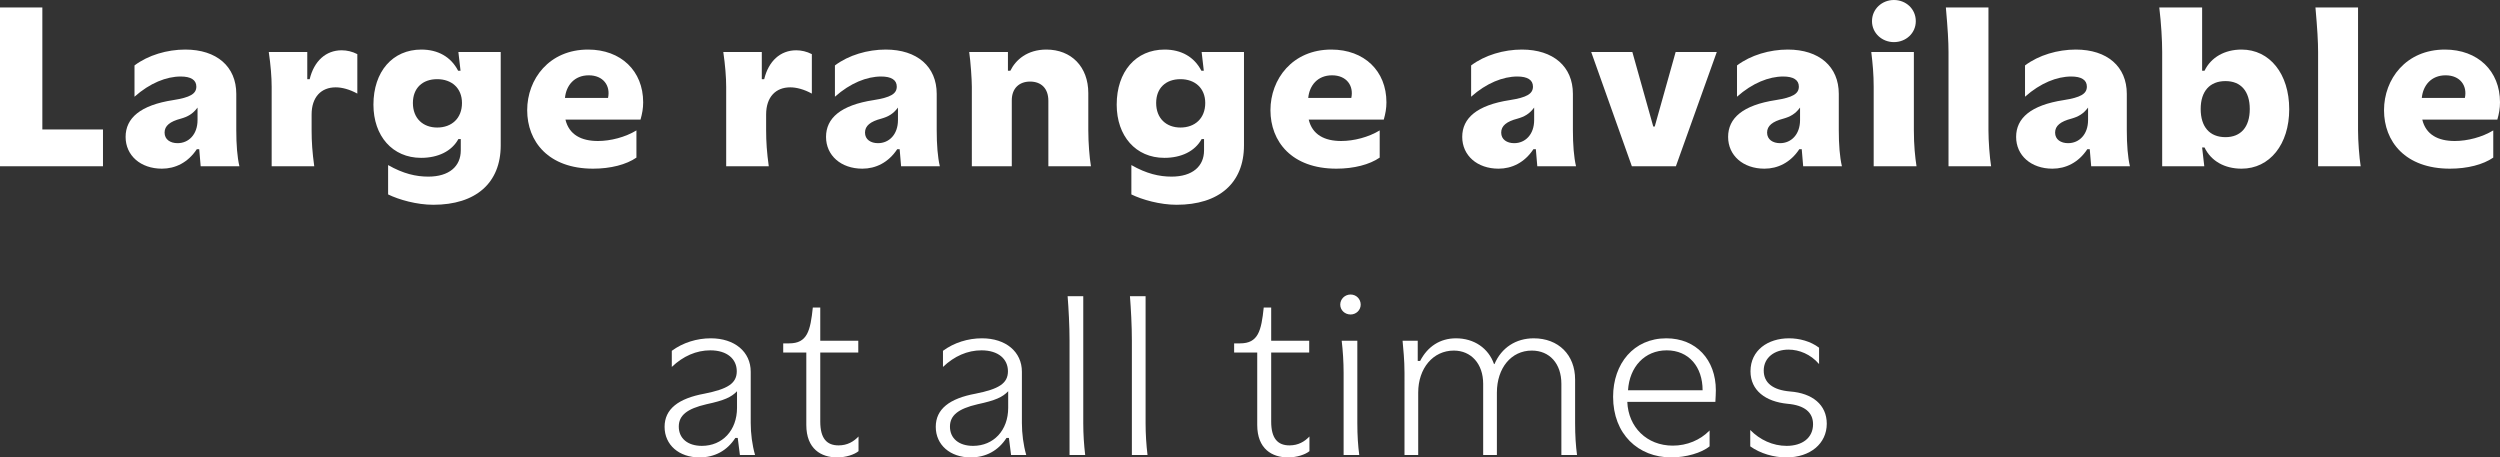
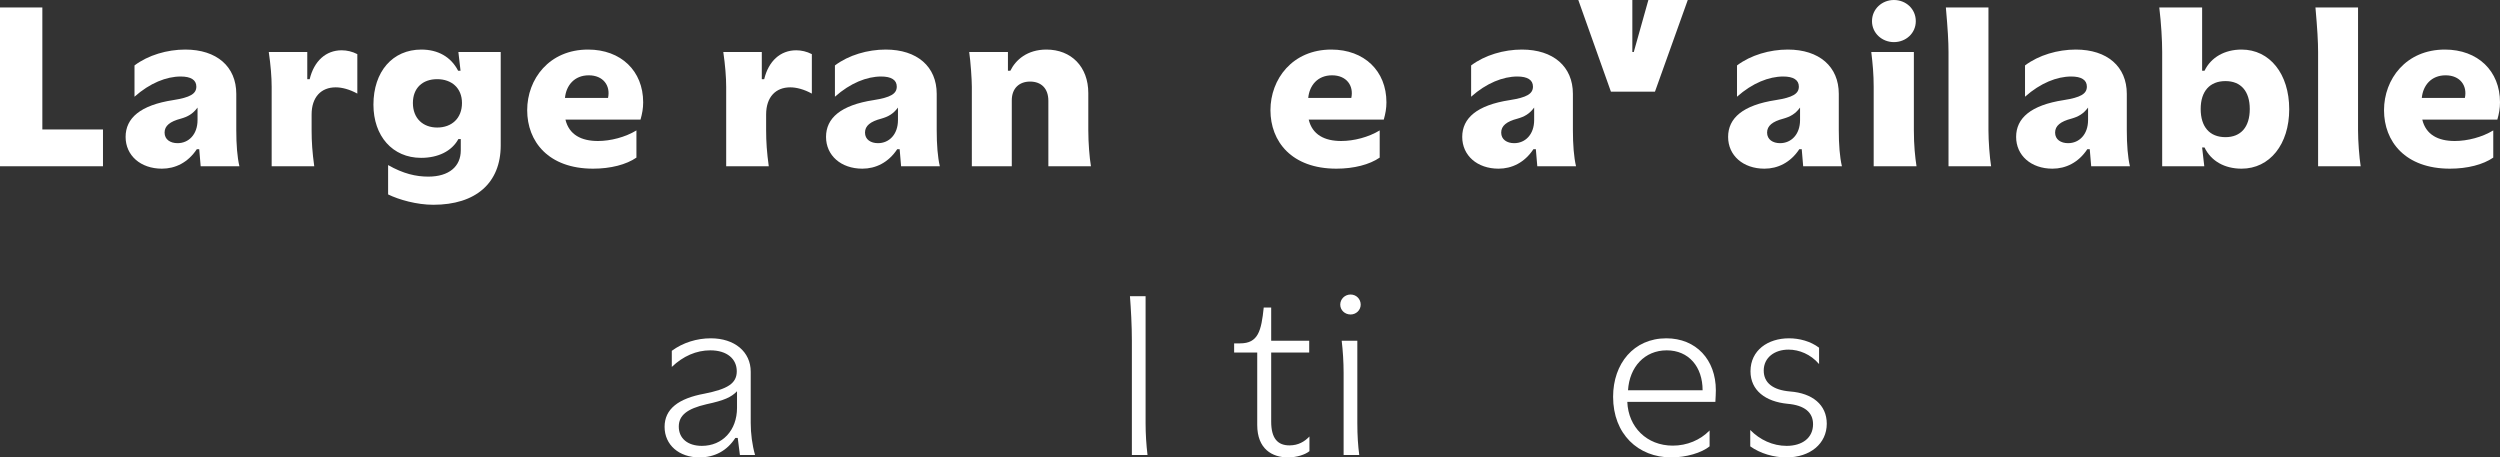
<svg xmlns="http://www.w3.org/2000/svg" version="1.1" x="0px" y="0px" width="581.834px" height="106.456px" viewBox="0 0 581.834 106.456" style="overflow:visible;enable-background:new 0 0 581.834 106.456;" xml:space="preserve">
  <rect x="0" y="0" width="581.834" height="106.456" fill="#333333" stroke="none" />
  <style type="text/css">
	.st0{fill:#FFFFFF;}
</style>
  <defs>
</defs>
  <g>
    <path class="st0" d="M0,1.736h9.856v28.392h14.111v8.568H0V1.736z" />
    <path class="st0" d="M37.688,39.256c-4.984,0-8.456-3.079-8.456-7.392c0-4.368,3.416-7.392,11.088-8.568   c3.92-0.615,5.376-1.455,5.376-3.136c0-1.567-1.288-2.352-3.641-2.352c-3.304,0-7.168,1.512-10.752,4.704v-7.28   c3.192-2.408,7.616-3.696,11.816-3.696c7.336,0,11.872,3.977,11.872,10.305v8.455c0,3.36,0.224,6.272,0.728,8.4h-9.016   l-0.336-3.976h-0.561C43.736,37.856,40.769,39.256,37.688,39.256z M42.112,27.608c-2.576,0.672-3.809,1.68-3.809,3.248   c0,1.624,1.345,2.464,3.024,2.464c2.576,0,4.647-2.016,4.647-5.376v-2.912C44.856,26.544,43.68,27.16,42.112,27.608z" />
    <path class="st0" d="M63.225,20.217c0-2.24-0.225-5.04-0.673-8.12h8.96v6.328h0.561c1.008-4.2,3.752-6.721,7.448-6.721   c1.176,0,2.464,0.28,3.64,0.896v9.184c-1.848-1.008-3.584-1.456-5.04-1.456c-3.36,0-5.6,2.24-5.6,6.328v3.64   c0,2.744,0.168,5.152,0.615,8.4h-9.911V20.217z" />
    <path class="st0" d="M106.679,32.368c-1.568,2.856-4.761,4.368-8.681,4.368c-6.664,0-11.088-5.096-11.088-12.376   c0-7.728,4.48-12.824,11.145-12.824c3.863,0,6.888,1.681,8.567,4.929h0.561l-0.504-4.368h9.855v21.728   c0,8.792-5.824,13.832-15.68,13.832c-3.864,0-8.008-1.176-10.528-2.408v-6.832c3.528,2.017,6.496,2.688,9.353,2.688   c4.872,0,7.56-2.408,7.56-6.104v-2.632H106.679z M107.519,23.969c0-3.473-2.408-5.544-5.769-5.544   c-3.416,0-5.655,2.071-5.655,5.544c0,3.584,2.352,5.712,5.655,5.712C105.11,29.681,107.519,27.553,107.519,23.969z" />
    <path class="st0" d="M149.687,23.801c0,1.456-0.224,2.632-0.616,4.031h-17.472c0.84,3.528,3.696,4.984,7.56,4.984   c2.969,0,6.385-0.896,8.96-2.464v6.328c-2.352,1.624-5.991,2.575-10.08,2.575c-10.415,0-15.344-6.327-15.344-13.607   c0-7.224,5.097-14.112,14.168-14.112C144.534,11.536,149.687,16.521,149.687,23.801z M137.03,17.528   c-3.359,0-5.264,2.352-5.544,5.264h10.024C142.127,19.937,140.391,17.528,137.03,17.528z" />
    <path class="st0" d="M169.007,20.217c0-2.24-0.225-5.04-0.673-8.12h8.96v6.328h0.561c1.008-4.2,3.752-6.721,7.448-6.721   c1.176,0,2.464,0.28,3.64,0.896v9.184c-1.848-1.008-3.584-1.456-5.04-1.456c-3.36,0-5.6,2.24-5.6,6.328v3.64   c0,2.744,0.168,5.152,0.615,8.4h-9.911V20.217z" />
    <path class="st0" d="M200.701,39.256c-4.984,0-8.456-3.079-8.456-7.392c0-4.368,3.416-7.392,11.088-8.568   c3.92-0.615,5.376-1.455,5.376-3.136c0-1.567-1.288-2.352-3.641-2.352c-3.304,0-7.168,1.512-10.752,4.704v-7.28   c3.192-2.408,7.616-3.696,11.816-3.696c7.336,0,11.872,3.977,11.872,10.305v8.455c0,3.36,0.224,6.272,0.728,8.4h-9.016   l-0.336-3.976h-0.561C206.749,37.856,203.78,39.256,200.701,39.256z M205.125,27.608c-2.576,0.672-3.809,1.68-3.809,3.248   c0,1.624,1.345,2.464,3.024,2.464c2.576,0,4.647-2.016,4.647-5.376v-2.912C207.869,26.544,206.692,27.16,205.125,27.608z" />
    <path class="st0" d="M234.581,12.097v4.368h0.56c1.232-2.521,3.92-4.929,8.4-4.929c5.768,0,9.744,3.977,9.744,10.137v8.623   c0,3.024,0.279,6.385,0.615,8.4h-9.911V23.464c0-2.911-1.681-4.479-4.257-4.479c-2.52,0-4.256,1.568-4.256,4.368v15.344h-9.296   V20.217c0-1.681-0.279-5.824-0.616-8.12H234.581z" />
-     <path class="st0" d="M279.661,32.368c-1.568,2.856-4.761,4.368-8.681,4.368c-6.664,0-11.088-5.096-11.088-12.376   c0-7.728,4.48-12.824,11.145-12.824c3.863,0,6.888,1.681,8.567,4.929h0.561l-0.504-4.368h9.855v21.728   c0,8.792-5.824,13.832-15.68,13.832c-3.864,0-8.008-1.176-10.528-2.408v-6.832c3.528,2.017,6.496,2.688,9.353,2.688   c4.872,0,7.56-2.408,7.56-6.104v-2.632H279.661z M280.501,23.969c0-3.473-2.408-5.544-5.769-5.544   c-3.416,0-5.655,2.071-5.655,5.544c0,3.584,2.352,5.712,5.655,5.712C278.093,29.681,280.501,27.553,280.501,23.969z" />
    <path class="st0" d="M322.669,23.801c0,1.456-0.224,2.632-0.616,4.031h-17.472c0.84,3.528,3.696,4.984,7.56,4.984   c2.969,0,6.385-0.896,8.96-2.464v6.328c-2.352,1.624-5.991,2.575-10.08,2.575c-10.415,0-15.344-6.327-15.344-13.607   c0-7.224,5.097-14.112,14.168-14.112C317.517,11.536,322.669,16.521,322.669,23.801z M310.013,17.528   c-3.359,0-5.264,2.352-5.544,5.264h10.024C315.109,19.937,313.373,17.528,310.013,17.528z" />
    <path class="st0" d="M348.765,39.256c-4.984,0-8.456-3.079-8.456-7.392c0-4.368,3.416-7.392,11.088-8.568   c3.92-0.615,5.376-1.455,5.376-3.136c0-1.567-1.288-2.352-3.641-2.352c-3.304,0-7.168,1.512-10.752,4.704v-7.28   c3.192-2.408,7.616-3.696,11.816-3.696c7.336,0,11.872,3.977,11.872,10.305v8.455c0,3.36,0.224,6.272,0.728,8.4h-9.016   l-0.336-3.976h-0.561C354.812,37.856,351.845,39.256,348.765,39.256z M353.188,27.608c-2.576,0.672-3.809,1.68-3.809,3.248   c0,1.624,1.345,2.464,3.024,2.464c2.576,0,4.647-2.016,4.647-5.376v-2.912C355.933,26.544,354.756,27.16,353.188,27.608z" />
-     <path class="st0" d="M379.901,12.097l4.872,17.359h0.336l4.872-17.359h9.575l-9.52,26.6h-10.248l-9.464-26.6H379.901z" />
+     <path class="st0" d="M379.901,12.097h0.336l4.872-17.359h9.575l-9.52,26.6h-10.248l-9.464-26.6H379.901z" />
    <path class="st0" d="M410.646,39.256c-4.984,0-8.456-3.079-8.456-7.392c0-4.368,3.416-7.392,11.088-8.568   c3.92-0.615,5.376-1.455,5.376-3.136c0-1.567-1.288-2.352-3.641-2.352c-3.304,0-7.168,1.512-10.752,4.704v-7.28   c3.192-2.408,7.616-3.696,11.816-3.696c7.336,0,11.872,3.977,11.872,10.305v8.455c0,3.36,0.224,6.272,0.728,8.4h-9.016   l-0.336-3.976h-0.561C416.694,37.856,413.726,39.256,410.646,39.256z M415.07,27.608c-2.576,0.672-3.809,1.68-3.809,3.248   c0,1.624,1.345,2.464,3.024,2.464c2.576,0,4.647-2.016,4.647-5.376v-2.912C417.814,26.544,416.638,27.16,415.07,27.608z" />
    <path class="st0" d="M445.421,12.097v18.199c0,3.528,0.28,6.217,0.616,8.4h-9.968V20.217c0-2.912-0.225-5.32-0.561-8.12H445.421z    M445.869,4.929c0,2.8-2.296,4.872-5.096,4.872c-2.744,0-5.097-2.072-5.097-4.872c0-2.856,2.353-4.929,5.097-4.929   C443.573,0,445.869,2.072,445.869,4.929z" />
    <path class="st0" d="M453.484,38.696v-26.6c0-2.353-0.168-5.32-0.616-10.36h9.912v28.56c0,2.521,0.28,6.328,0.616,8.4H453.484z" />
    <path class="st0" d="M477.676,39.256c-4.984,0-8.456-3.079-8.456-7.392c0-4.368,3.416-7.392,11.088-8.568   c3.92-0.615,5.376-1.455,5.376-3.136c0-1.567-1.288-2.352-3.641-2.352c-3.304,0-7.168,1.512-10.752,4.704v-7.28   c3.192-2.408,7.616-3.696,11.816-3.696c7.336,0,11.872,3.977,11.872,10.305v8.455c0,3.36,0.224,6.272,0.728,8.4h-9.016   l-0.336-3.976h-0.561C483.724,37.856,480.755,39.256,477.676,39.256z M482.1,27.608c-2.576,0.672-3.809,1.68-3.809,3.248   c0,1.624,1.345,2.464,3.024,2.464c2.576,0,4.647-2.016,4.647-5.376v-2.912C484.844,26.544,483.667,27.16,482.1,27.608z" />
    <path class="st0" d="M513.068,16.465c1.512-3.137,4.704-4.929,8.624-4.929c6.552,0,11.088,5.656,11.088,13.889   c0,8.176-4.536,13.831-11.088,13.831c-3.976,0-7.112-1.792-8.624-4.928h-0.56l0.504,4.368h-9.8v-26.6   c0-2.744-0.225-6.608-0.673-10.36h9.969v14.729H513.068z M523.597,25.368c0-4.144-2.072-6.496-5.656-6.496   c-3.64,0-5.768,2.353-5.768,6.496c0,4.145,2.071,6.552,5.768,6.552C521.524,31.92,523.597,29.568,523.597,25.368z" />
    <path class="st0" d="M539.499,38.696v-26.6c0-2.353-0.168-5.32-0.616-10.36h9.912v28.56c0,2.521,0.28,6.328,0.616,8.4H539.499z" />
    <path class="st0" d="M581.834,23.801c0,1.456-0.224,2.632-0.616,4.031h-17.472c0.84,3.528,3.696,4.984,7.56,4.984   c2.969,0,6.385-0.896,8.96-2.464v6.328c-2.352,1.624-5.991,2.575-10.08,2.575c-10.415,0-15.344-6.327-15.344-13.607   c0-7.224,5.097-14.112,14.168-14.112C576.682,11.536,581.834,16.521,581.834,23.801z M569.178,17.528   c-3.359,0-5.264,2.352-5.544,5.264h10.024C574.274,19.937,572.538,17.528,569.178,17.528z" />
    <path class="st0" d="M162.792,106.456c-4.76,0-8.12-2.911-8.12-7.111c0-4.145,3.192-6.608,9.296-7.729   c5.32-1.063,7.504-2.352,7.504-5.208c0-2.855-2.24-4.872-6.16-4.872c-3.248,0-6.327,1.345-8.96,3.864v-3.752   c2.576-1.904,5.824-2.912,9.072-2.912c5.544,0,9.296,3.137,9.296,7.784v11.928c0,2.464,0.336,5.097,1.008,7.448H172.2l-0.504-3.976   h-0.561C169.231,104.889,166.32,106.456,162.792,106.456z M164.416,94.08c-4.592,1.064-6.44,2.633-6.44,5.208   c0,2.744,2.072,4.48,5.376,4.48c4.761,0,8.177-3.584,8.177-8.848v-3.864C170.184,92.456,168.56,93.185,164.416,94.08z" />
-     <path class="st0" d="M194.824,106.456c-3.695,0-7.168-1.96-7.168-7.56V82.041h-5.376v-2.128h1.4c4.2,0,4.928-2.912,5.488-8.345   h1.735v7.729h8.848v2.744h-8.848v16.071c0,3.92,1.512,5.544,4.256,5.544c2.072,0,3.528-0.896,4.648-2.071v3.416   C198.856,105.784,196.896,106.456,194.824,106.456z" />
-     <path class="st0" d="M225.903,106.456c-4.76,0-8.12-2.911-8.12-7.111c0-4.145,3.192-6.608,9.296-7.729   c5.32-1.063,7.504-2.352,7.504-5.208c0-2.855-2.24-4.872-6.16-4.872c-3.248,0-6.327,1.345-8.96,3.864v-3.752   c2.576-1.904,5.824-2.912,9.072-2.912c5.544,0,9.296,3.137,9.296,7.784v11.928c0,2.464,0.336,5.097,1.008,7.448h-3.527   l-0.504-3.976h-0.561C232.343,104.889,229.432,106.456,225.903,106.456z M227.527,94.08c-4.592,1.064-6.44,2.633-6.44,5.208   c0,2.744,2.072,4.48,5.376,4.48c4.761,0,8.177-3.584,8.177-8.848v-3.864C233.295,92.456,231.671,93.185,227.527,94.08z" />
-     <path class="st0" d="M248.919,105.896v-26.6c0-3.528-0.224-7.504-0.447-10.36h3.64v29.512c0,2.632,0.168,5.097,0.448,7.448H248.919   z" />
    <path class="st0" d="M263.425,105.896v-26.6c0-3.528-0.225-7.504-0.448-10.36h3.64v29.512c0,2.632,0.168,5.097,0.448,7.448H263.425   z" />
    <path class="st0" d="M299.768,106.456c-3.695,0-7.168-1.96-7.168-7.56V82.041h-5.376v-2.128h1.4c4.2,0,4.928-2.912,5.488-8.345   h1.735v7.729h8.848v2.744h-8.848v16.071c0,3.92,1.512,5.544,4.256,5.544c2.072,0,3.528-0.896,4.648-2.071v3.416   C303.8,105.784,301.84,106.456,299.768,106.456z" />
    <path class="st0" d="M316.68,70.896c0,1.288-1.064,2.296-2.353,2.296c-1.344,0-2.407-1.008-2.407-2.296s1.063-2.352,2.407-2.352   C315.672,68.545,316.68,69.608,316.68,70.896z M315.896,79.297v19.151c0,2.969,0.168,5.32,0.448,7.448h-3.64V86.744   c0-2.407-0.169-5.151-0.448-7.447H315.896z" />
-     <path class="st0" d="M363.384,105.896V89.32c0-4.704-2.744-7.728-6.888-7.728c-4.761,0-8.12,4.032-8.12,9.8v14.504h-3.192V89.32   c0-4.647-2.8-7.728-6.832-7.728c-4.815,0-8.288,4.088-8.288,9.8v14.504h-3.191V86.744c0-3.023-0.28-5.487-0.448-7.447h3.528v4.704   h0.56c1.736-3.36,4.648-5.265,8.344-5.265c4.2,0,7.561,2.296,8.849,5.992h0.111c1.624-3.808,4.984-5.992,9.128-5.992   c5.769,0,9.633,3.864,9.633,9.576v10.136c0,2.969,0.168,5.32,0.447,7.448H363.384z" />
    <path class="st0" d="M399.335,90.833c0,0.783-0.056,1.567-0.111,2.688h-20.496c0.224,5.88,4.536,10.192,10.584,10.192   c3.304,0,6.384-1.288,8.567-3.528v3.696c-1.848,1.512-5.487,2.575-8.903,2.575c-7.729,0-13.553-5.432-13.553-14.111   c0-7.729,4.816-13.608,12.376-13.608C394.743,78.736,399.335,83.721,399.335,90.833z M387.911,81.536   c-5.152,0-8.68,3.864-9.016,9.297h17.359C396.255,85.345,393.007,81.536,387.911,81.536z" />
    <path class="st0" d="M415.967,93.969c-5.04-0.504-8.568-3.08-8.568-7.561c0-4.872,4.032-7.672,8.96-7.672   c2.408,0,4.984,0.672,7,2.185v3.808c-1.96-2.296-4.648-3.36-7.112-3.36c-3.248,0-5.768,1.849-5.768,4.872   c0,2.856,2.128,4.536,6.16,4.872c5.151,0.393,8.512,3.08,8.512,7.504c0,4.592-3.808,7.84-9.408,7.84   c-2.912,0-6.048-0.896-8.399-2.575v-3.809c2.239,2.296,5.264,3.696,8.456,3.696c3.64,0,6.159-1.848,6.159-5.04   C421.958,95.984,419.998,94.305,415.967,93.969z" />
  </g>
</svg>